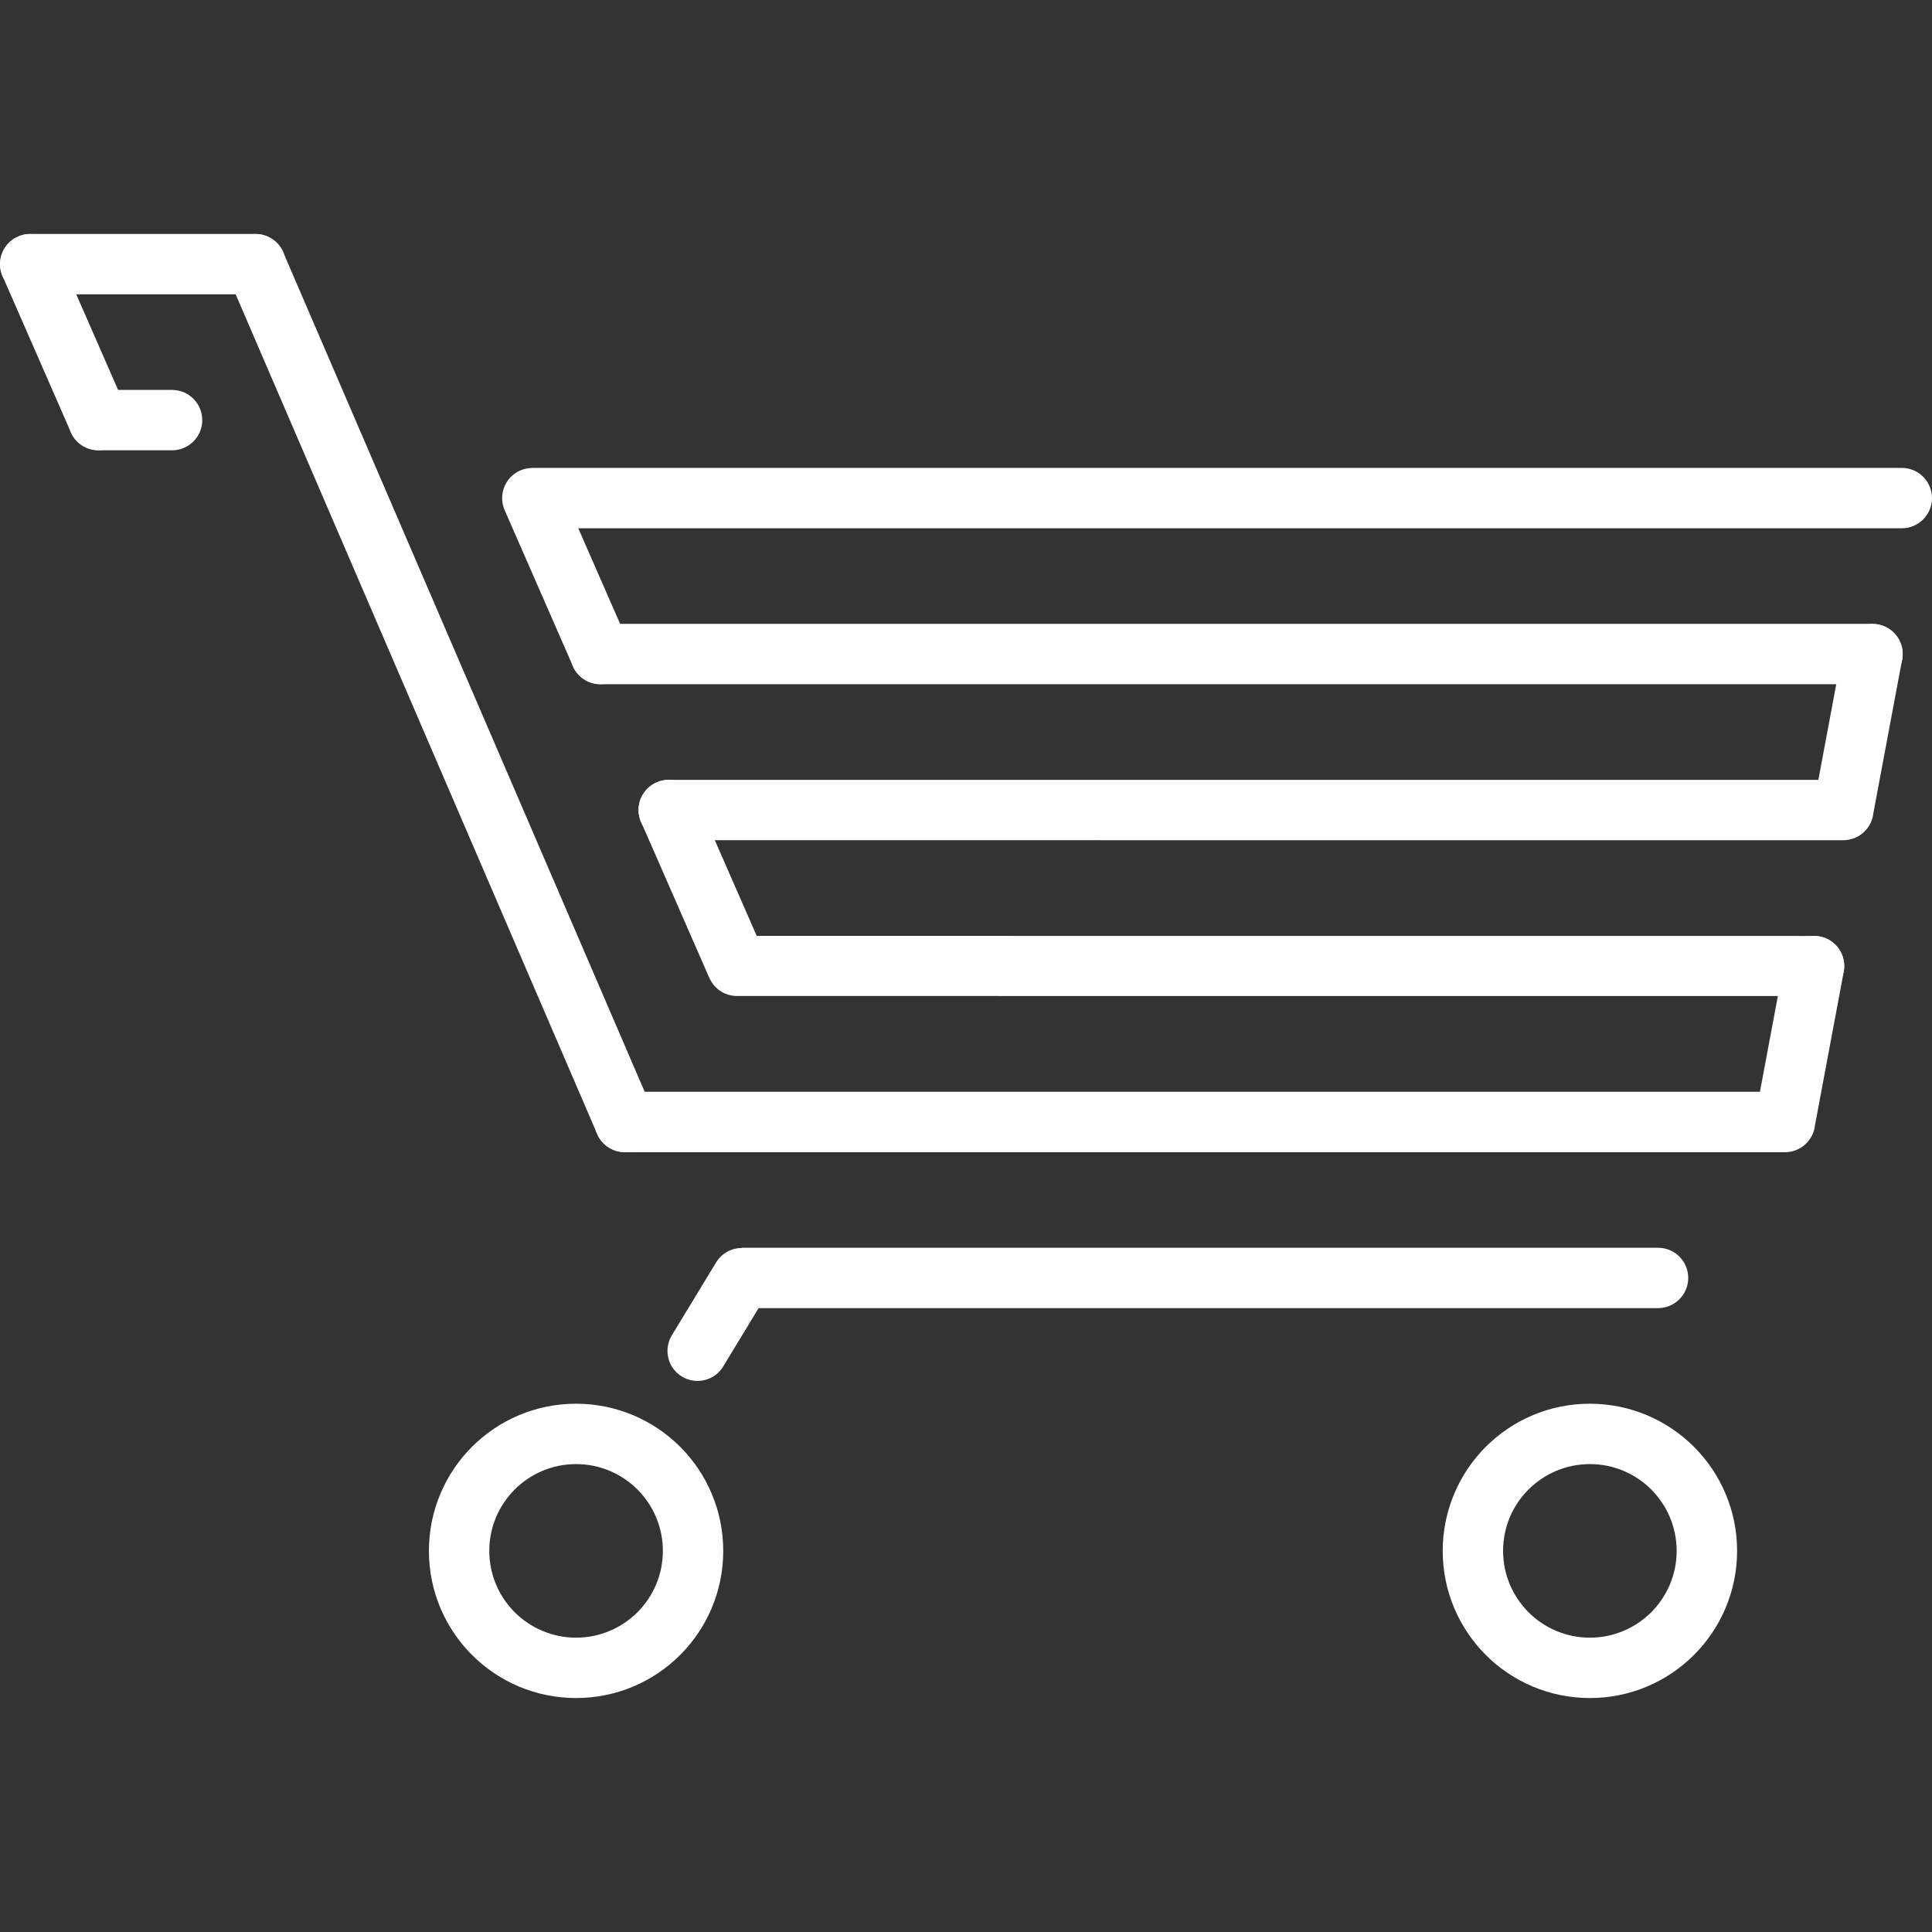
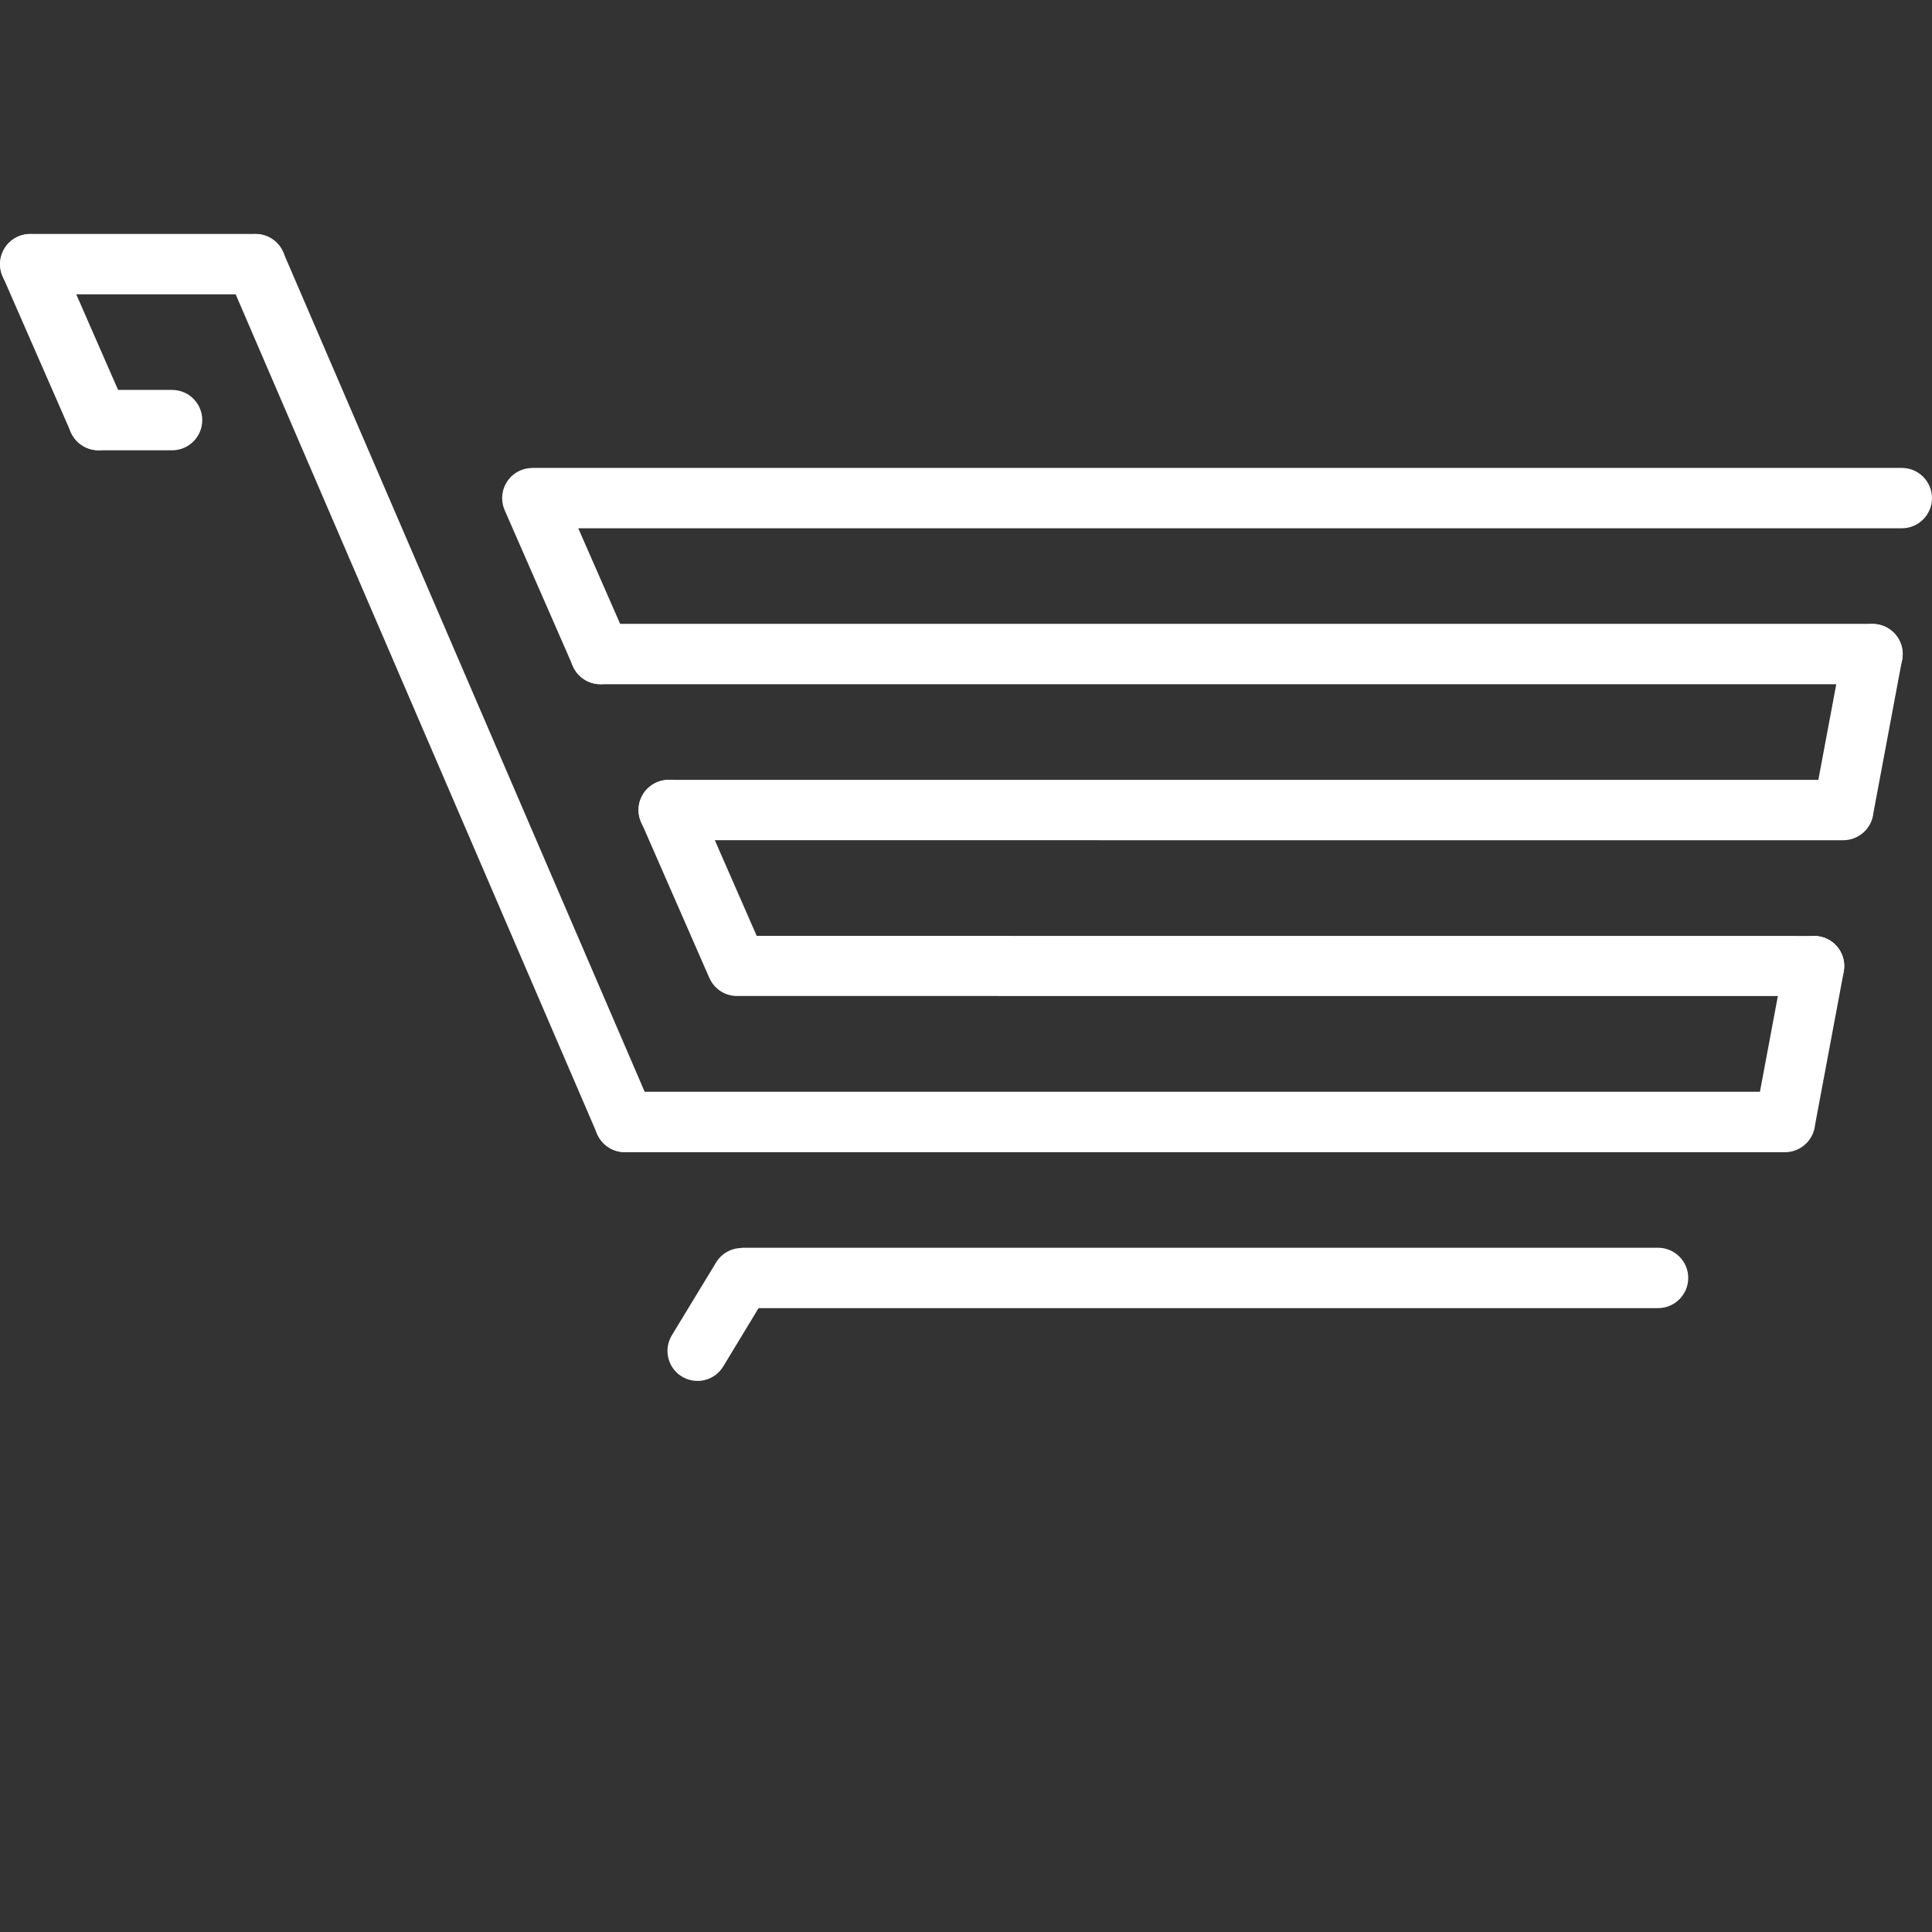
<svg xmlns="http://www.w3.org/2000/svg" version="1.1" id="Capa_1" x="0px" y="0px" width="512px" height="512px" viewBox="0 0 612.002 612.002" style="enable-background:new 0 0 612.002 612.002;" xml:space="preserve">
  <rect x="0" y="0" width="612.002" height="612.002" fill="#333333" stroke="none" />
  <g>
    <g>
      <g>
-         <path d="M503.626,444.657c12.869,0,24.544,5.239,32.971,13.646c8.428,8.427,13.666,20.102,13.666,32.971     s-5.238,24.544-13.666,32.971c-8.427,8.428-20.081,13.646-32.971,13.646c-12.869,0-24.544-5.221-32.971-13.646     c-8.428-8.426-13.646-20.102-13.646-32.971s5.239-24.544,13.646-32.971C479.082,449.877,490.757,444.657,503.626,444.657     L503.626,444.657z M523.069,471.831c-4.96-4.961-11.854-8.049-19.443-8.049s-14.463,3.088-19.443,8.049     c-4.979,4.98-8.049,11.854-8.049,19.443s3.088,14.463,8.049,19.443c4.96,4.961,11.854,8.049,19.443,8.049     s14.463-3.088,19.443-8.049c4.961-4.98,8.049-11.854,8.049-19.443S528.03,476.812,523.069,471.831z" fill="#FFFFFF" />
        <path d="M229.103,432.844c-2.709,4.502-8.566,5.937-13.069,3.228c-4.502-2.71-5.937-8.566-3.227-13.069l14.025-23.089     c1.793-2.949,4.92-4.582,8.148-4.582v-0.08h290.242c5.279,0,9.563,4.283,9.563,9.563s-4.283,9.562-9.563,9.562H240.299     L229.103,432.844z" fill="#FFFFFF" />
        <path d="M211.811,266.157c-5.279,0-9.563-4.283-9.563-9.563c0-5.28,4.283-9.563,9.563-9.563h364.191l7.79-41.577     c0.956-5.18,5.956-8.586,11.116-7.63c5.18,0.956,8.586,5.957,7.63,11.116l-9.104,48.609c-0.478,4.821-4.582,8.606-9.521,8.606     H211.811V266.157z" fill="#FFFFFF" />
        <path d="M593.175,197.626c5.279,0,9.563,4.283,9.563,9.563c0,5.28-4.283,9.563-9.563,9.563h-402.96     c-5.279,0-9.563-4.283-9.563-9.563c0-5.28,4.283-9.563,9.563-9.563H593.175z" fill="#FFFFFF" />
        <path d="M197.925,364.97c-5.279,0-9.563-4.283-9.563-9.563s4.283-9.562,9.563-9.562h359.57l7.789-41.577     c0.956-5.18,5.957-8.586,11.137-7.63s8.586,5.957,7.63,11.137l-9.104,48.609c-0.479,4.819-4.582,8.604-9.522,8.604h-367.5V364.97     z" fill="#FFFFFF" />
        <path d="M80.943,74.11c5.279,0,9.563,4.283,9.563,9.563s-4.283,9.563-9.563,9.563H9.563C4.284,93.236,0,88.953,0,83.673     s4.284-9.563,9.564-9.563H80.943z" fill="#FFFFFF" />
        <path d="M206.71,351.642c2.072,4.842-0.16,10.479-5,12.551c-4.841,2.072-10.479-0.159-12.551-5L72.158,87.438     c-2.072-4.841,0.159-10.459,5-12.531c4.841-2.072,10.479,0.159,12.551,5L206.71,351.642z" fill="#FFFFFF" />
        <path d="M574.667,296.479c5.26,0,9.523,4.263,9.523,9.522c0,5.26-4.265,9.522-9.523,9.522l-341.222-0.021     c-3.904,0-7.271-2.351-8.726-5.718h-0.02l-21.615-49.406c-2.092-4.821,0.12-10.439,4.941-12.551     c4.821-2.112,10.439,0.12,12.551,4.94l19.125,43.689L574.667,296.479z" fill="#FFFFFF" />
        <path d="M39.924,129.274c2.092,4.821-0.12,10.439-4.94,12.551c-4.821,2.092-10.439-0.12-12.551-4.94L0.818,87.479     c-2.092-4.821,0.12-10.439,4.94-12.551c4.821-2.092,10.439,0.12,12.551,4.94L39.924,129.274z" fill="#FFFFFF" />
        <path d="M198.961,203.383c2.092,4.821-0.12,10.439-4.941,12.551c-4.821,2.112-10.439-0.12-12.551-4.94l-21.615-49.406     c-2.092-4.821,0.12-10.459,4.941-12.551c1.235-0.538,2.53-0.797,3.805-0.797v-0.02h433.838c5.279,0,9.563,4.303,9.563,9.563     c0,5.279-4.283,9.563-9.563,9.563H183.183L198.961,203.383z" fill="#FFFFFF" />
        <path d="M54.507,123.517c5.279,0,9.563,4.283,9.563,9.562c0,5.28-4.283,9.563-9.563,9.563H31.179     c-5.279,0-9.563-4.283-9.563-9.563c0-5.28,4.283-9.562,9.563-9.562H54.507z" fill="#FFFFFF" />
-         <path d="M182.485,444.657c12.87,0,24.544,5.239,32.971,13.646c8.427,8.427,13.646,20.102,13.646,32.971     s-5.22,24.544-13.646,32.971c-8.426,8.428-20.101,13.646-32.971,13.646s-24.544-5.221-32.971-13.646     c-8.427-8.426-13.646-20.102-13.646-32.971s5.22-24.544,13.646-32.971C157.94,449.876,169.616,444.657,182.485,444.657     L182.485,444.657z M201.929,471.831c-4.98-4.961-11.854-8.049-19.444-8.049c-7.59,0-14.463,3.088-19.444,8.049     c-4.96,4.98-8.048,11.854-8.048,19.443s3.088,14.463,8.048,19.443c4.98,4.961,11.854,8.049,19.444,8.049     c7.59,0,14.463-3.088,19.444-8.049c4.96-4.98,8.048-11.854,8.048-19.443S206.89,476.812,201.929,471.831z" fill="#FFFFFF" />
      </g>
    </g>
  </g>
  <g>
</g>
  <g>
</g>
  <g>
</g>
  <g>
</g>
  <g>
</g>
  <g>
</g>
  <g>
</g>
  <g>
</g>
  <g>
</g>
  <g>
</g>
  <g>
</g>
  <g>
</g>
  <g>
</g>
  <g>
</g>
  <g>
</g>
</svg>